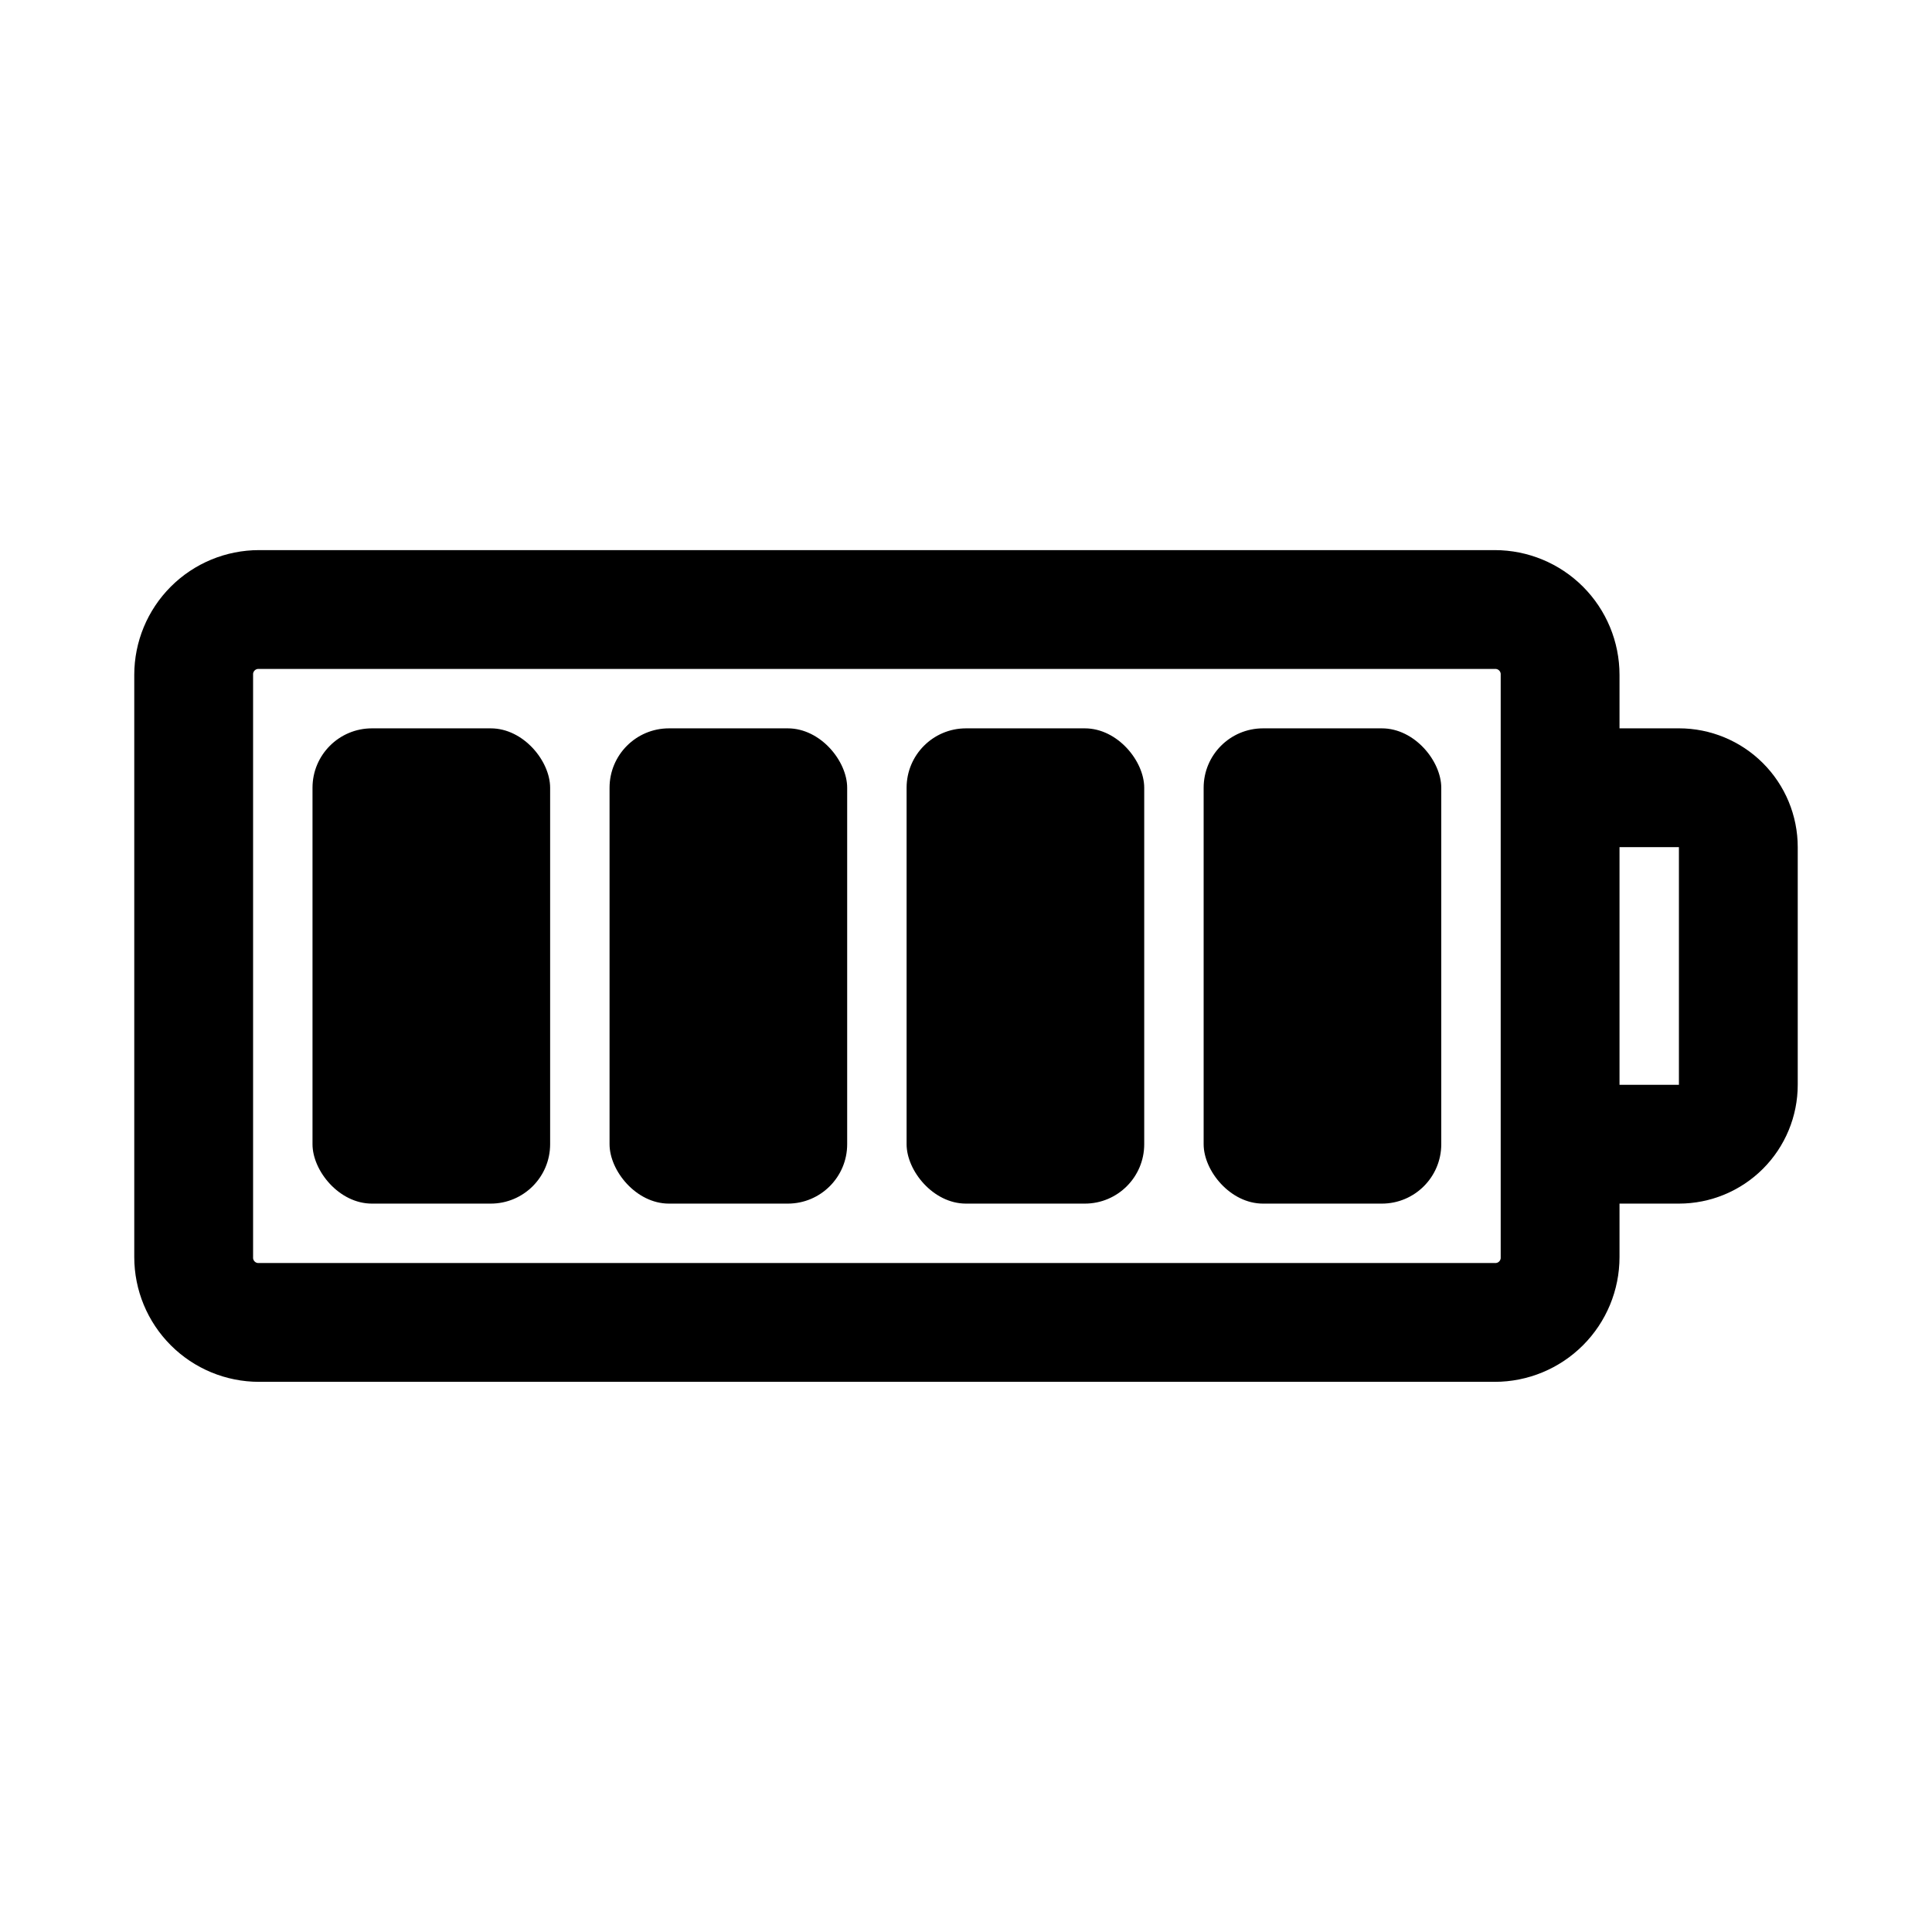
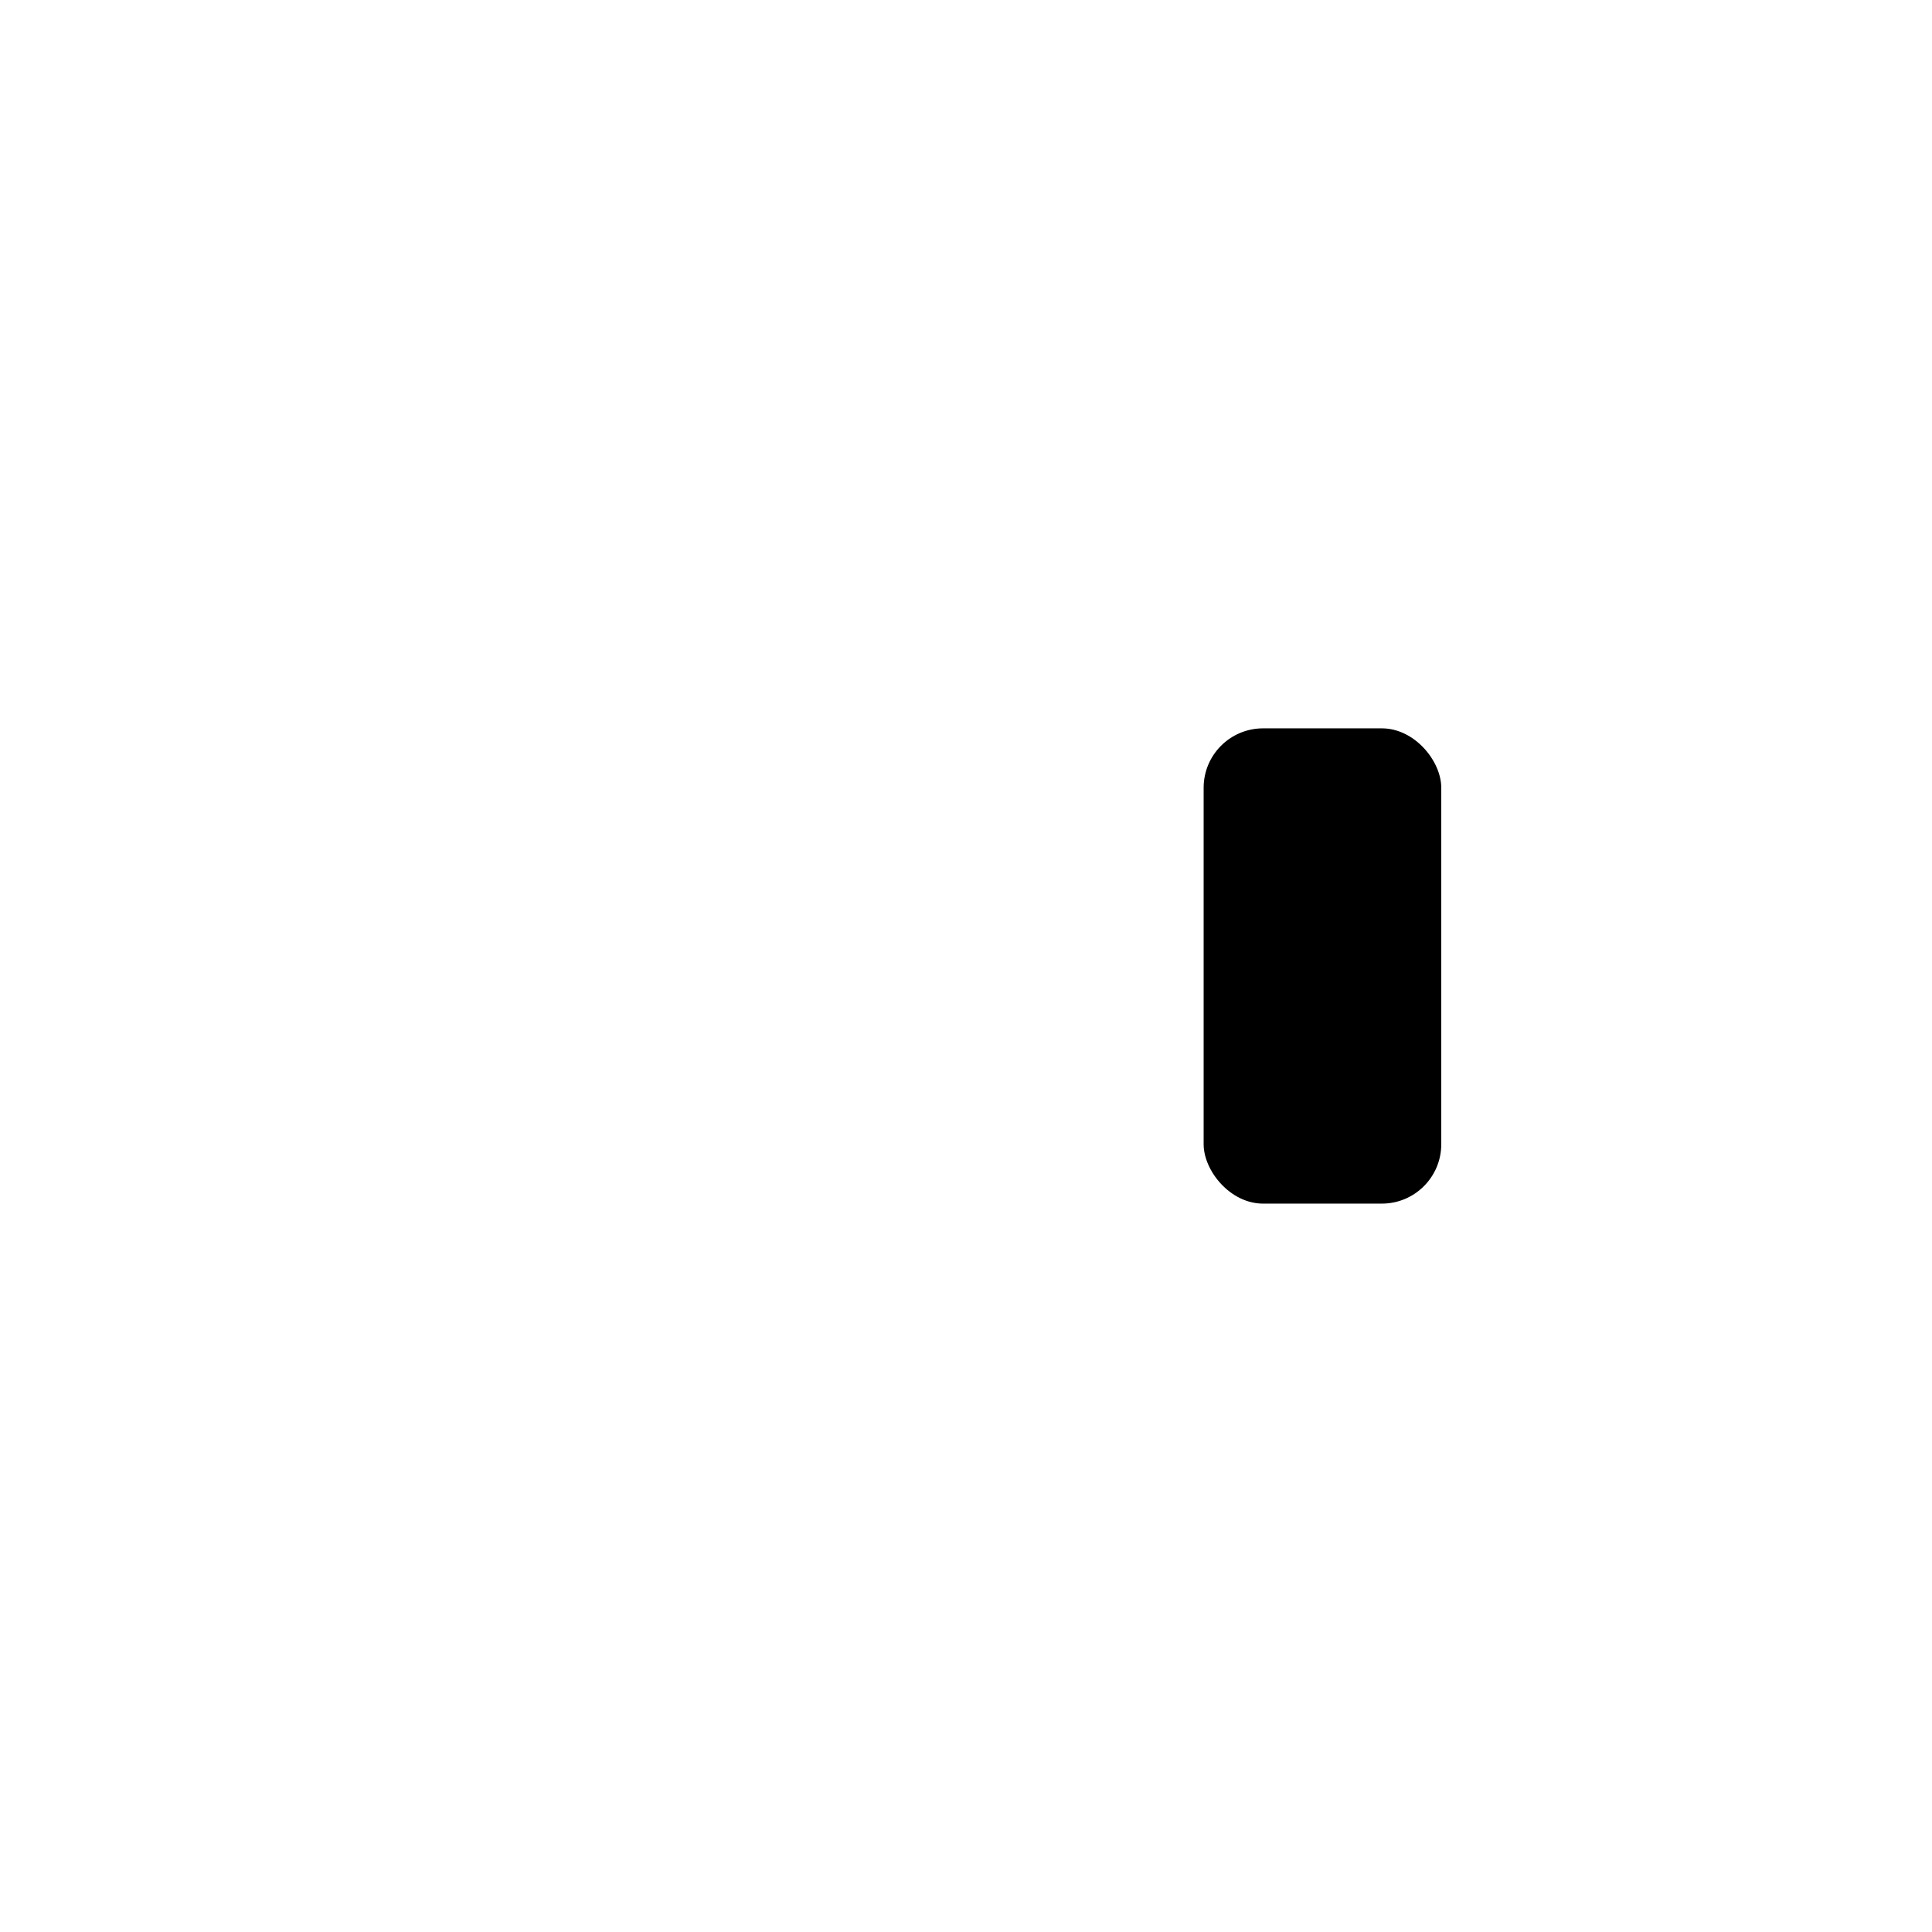
<svg xmlns="http://www.w3.org/2000/svg" fill="#000000" width="800px" height="800px" version="1.1" viewBox="144 144 512 512">
  <g>
-     <path d="m242.56 337.02h31.488c8.695 0 15.742 8.695 15.742 15.742v94.465c0 8.695-7.051 15.742-15.742 15.742h-31.488c-8.695 0-15.742-8.695-15.742-15.742v-94.465c0-8.695 7.051-15.742 15.742-15.742z" />
-     <path d="m321.28 337.02h31.488c8.695 0 15.742 8.695 15.742 15.742v94.465c0 8.695-7.051 15.742-15.742 15.742h-31.488c-8.695 0-15.742-8.695-15.742-15.742v-94.465c0-8.695 7.051-15.742 15.742-15.742z" />
-     <path d="m400 337.02h31.488c8.695 0 15.742 8.695 15.742 15.742v94.465c0 8.695-7.051 15.742-15.742 15.742h-31.488c-8.695 0-15.742-8.695-15.742-15.742v-94.465c0-8.695 7.051-15.742 15.742-15.742z" />
    <path d="m478.72 337.02h31.488c8.695 0 15.742 8.695 15.742 15.742v94.465c0 8.695-7.051 15.742-15.742 15.742h-31.488c-8.695 0-15.742-8.695-15.742-15.742v-94.465c0-8.695 7.051-15.742 15.742-15.742z" />
-     <path d="m588.93 337.02h-15.742v-14.172c0-8.77-3.484-17.176-9.684-23.379-6.199-6.199-14.609-9.684-23.379-9.684h-327.48c-8.77 0-17.18 3.484-23.379 9.684-6.199 6.203-9.684 14.609-9.684 23.379v154.29c0 8.77 3.484 17.18 9.684 23.379 6.199 6.199 14.609 9.684 23.379 9.684h327.48c8.77 0 17.18-3.484 23.379-9.684 6.199-6.199 9.684-14.609 9.684-23.379v-14.168h15.742c8.352 0 16.363-3.32 22.266-9.223 5.906-5.906 9.223-13.918 9.223-22.266v-62.977c0-8.352-3.316-16.363-9.223-22.266-5.902-5.906-13.914-9.223-22.266-9.223zm-47.23 140.12c0.051 0.43-0.098 0.863-0.406 1.168-0.305 0.309-0.738 0.457-1.168 0.406h-327.48c-0.43 0.051-0.863-0.098-1.168-0.406-0.309-0.305-0.457-0.738-0.406-1.168v-154.29c-0.051-0.43 0.098-0.859 0.406-1.168 0.305-0.309 0.738-0.457 1.168-0.406h327.48c0.43-0.051 0.863 0.098 1.168 0.406 0.309 0.309 0.457 0.738 0.406 1.168zm31.488-45.656v-62.977h15.742v62.977z" />
  </g>
</svg>